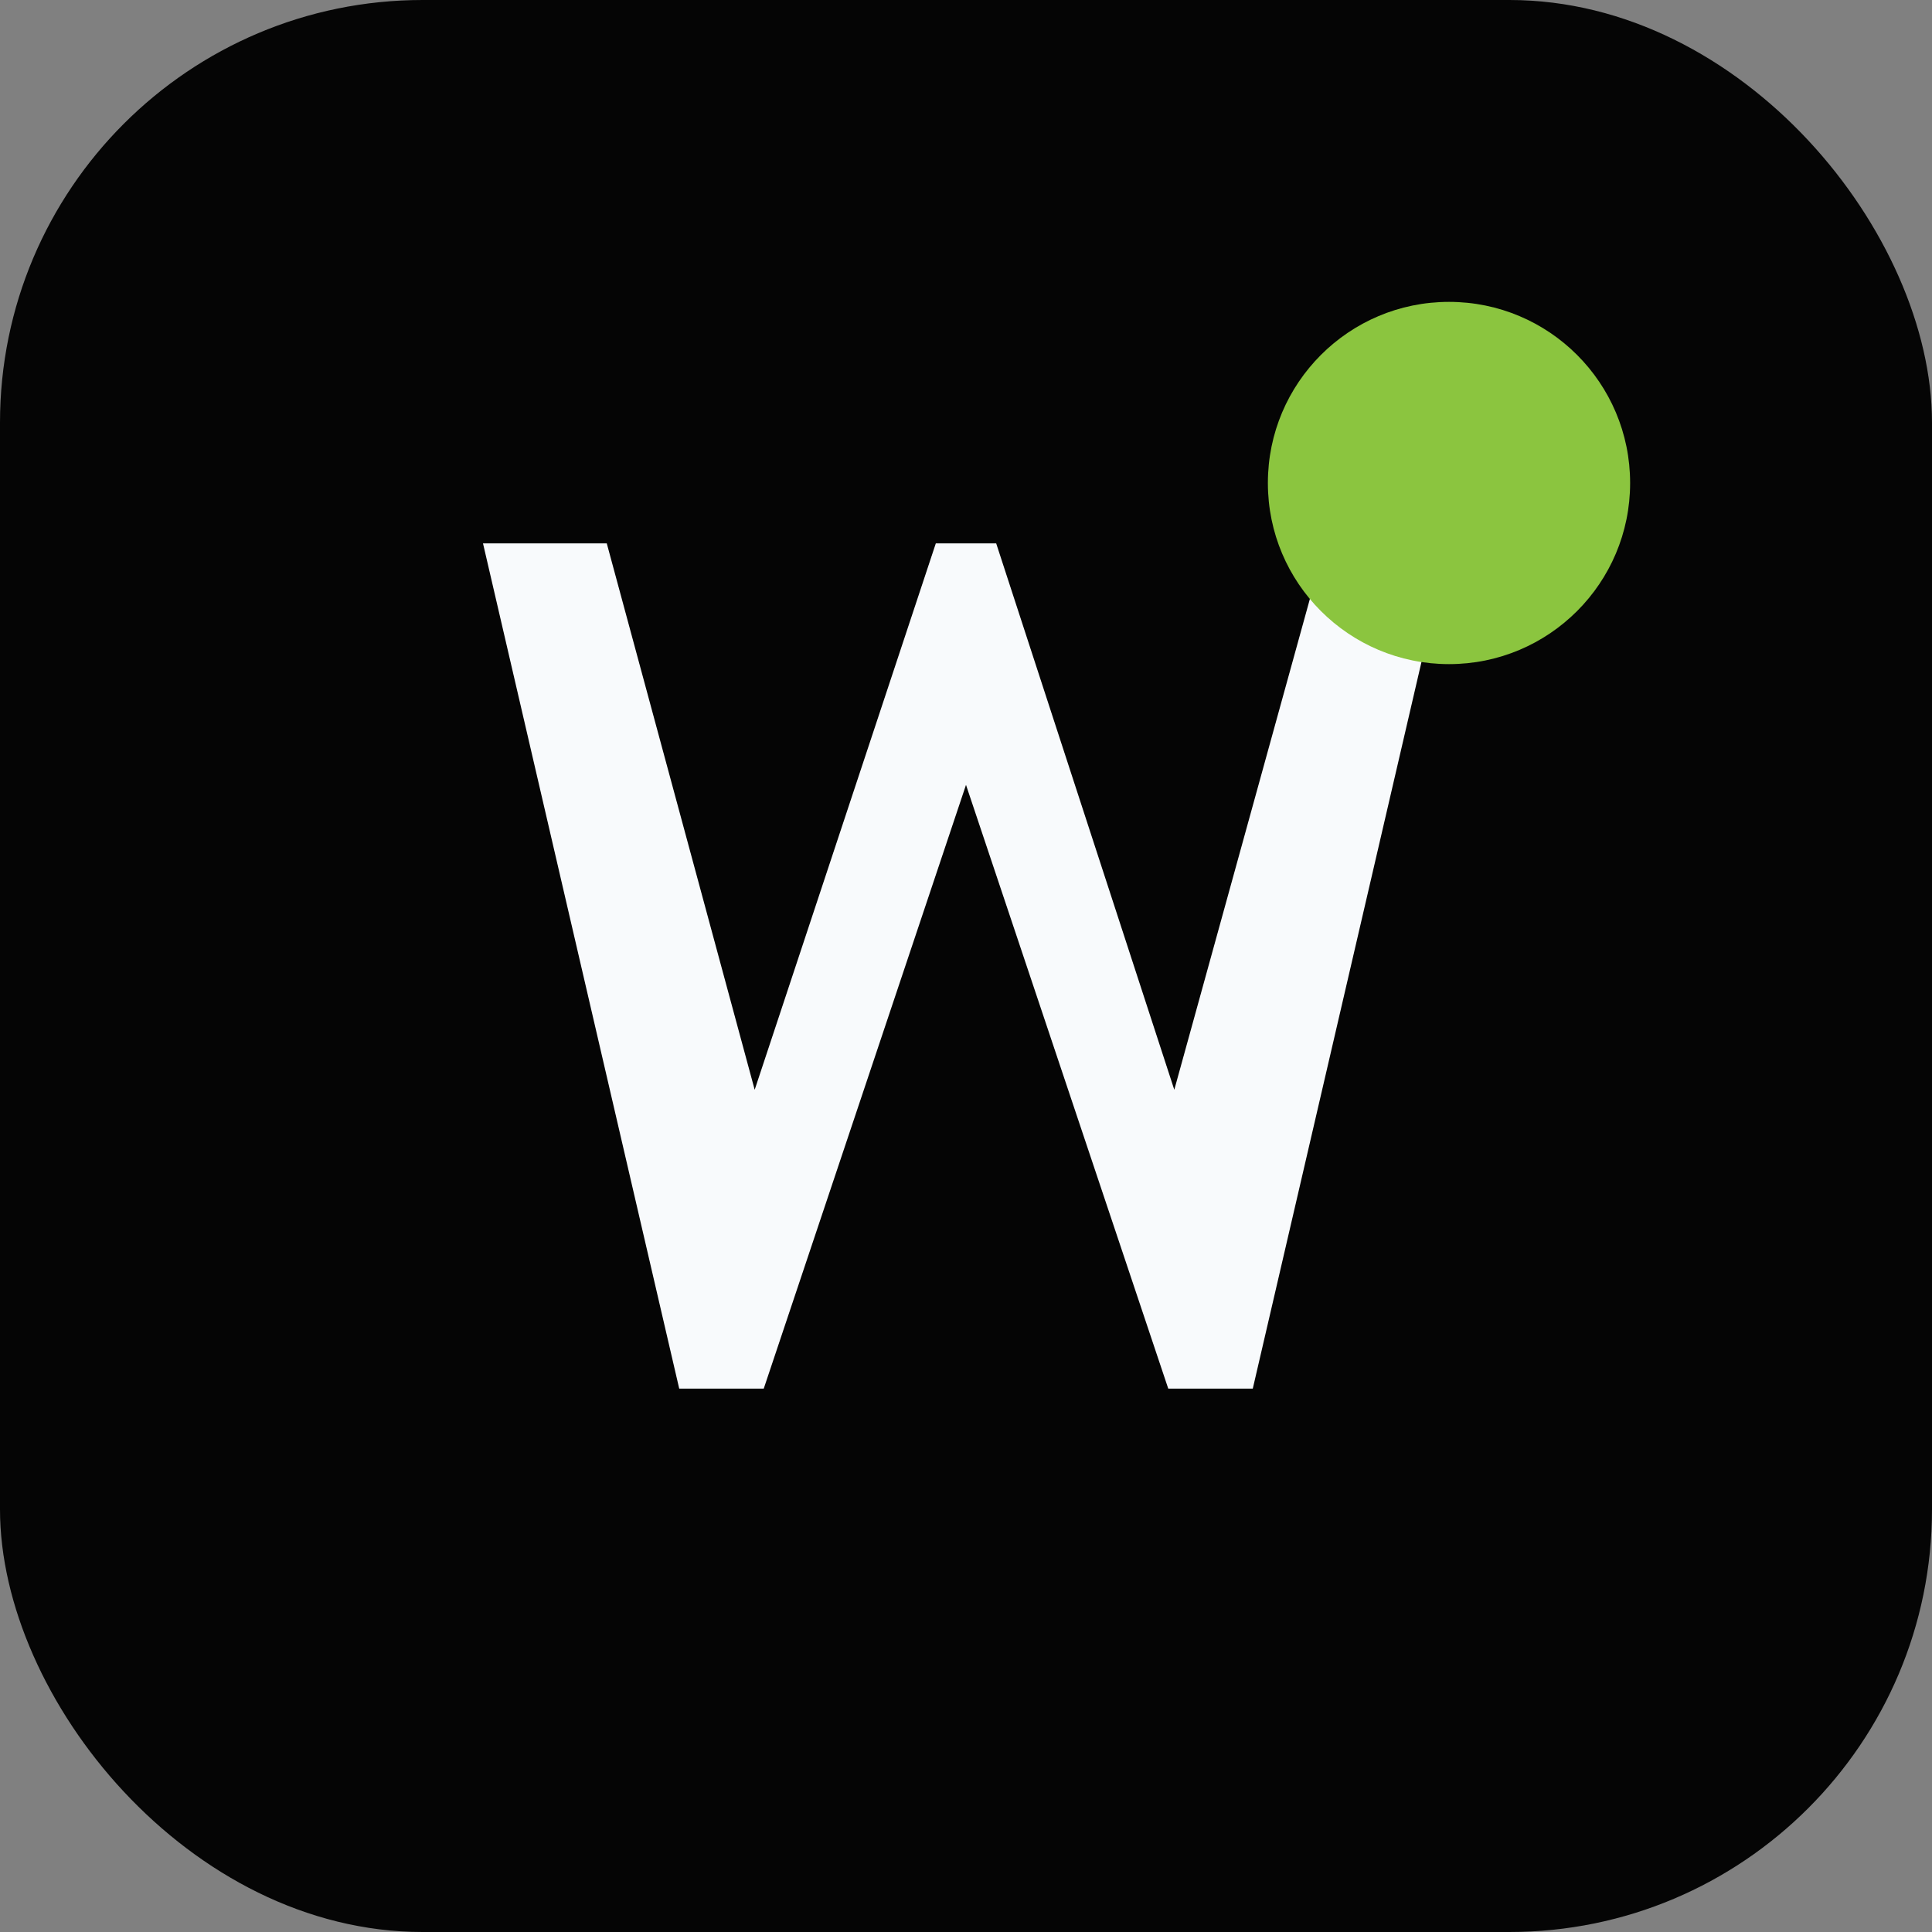
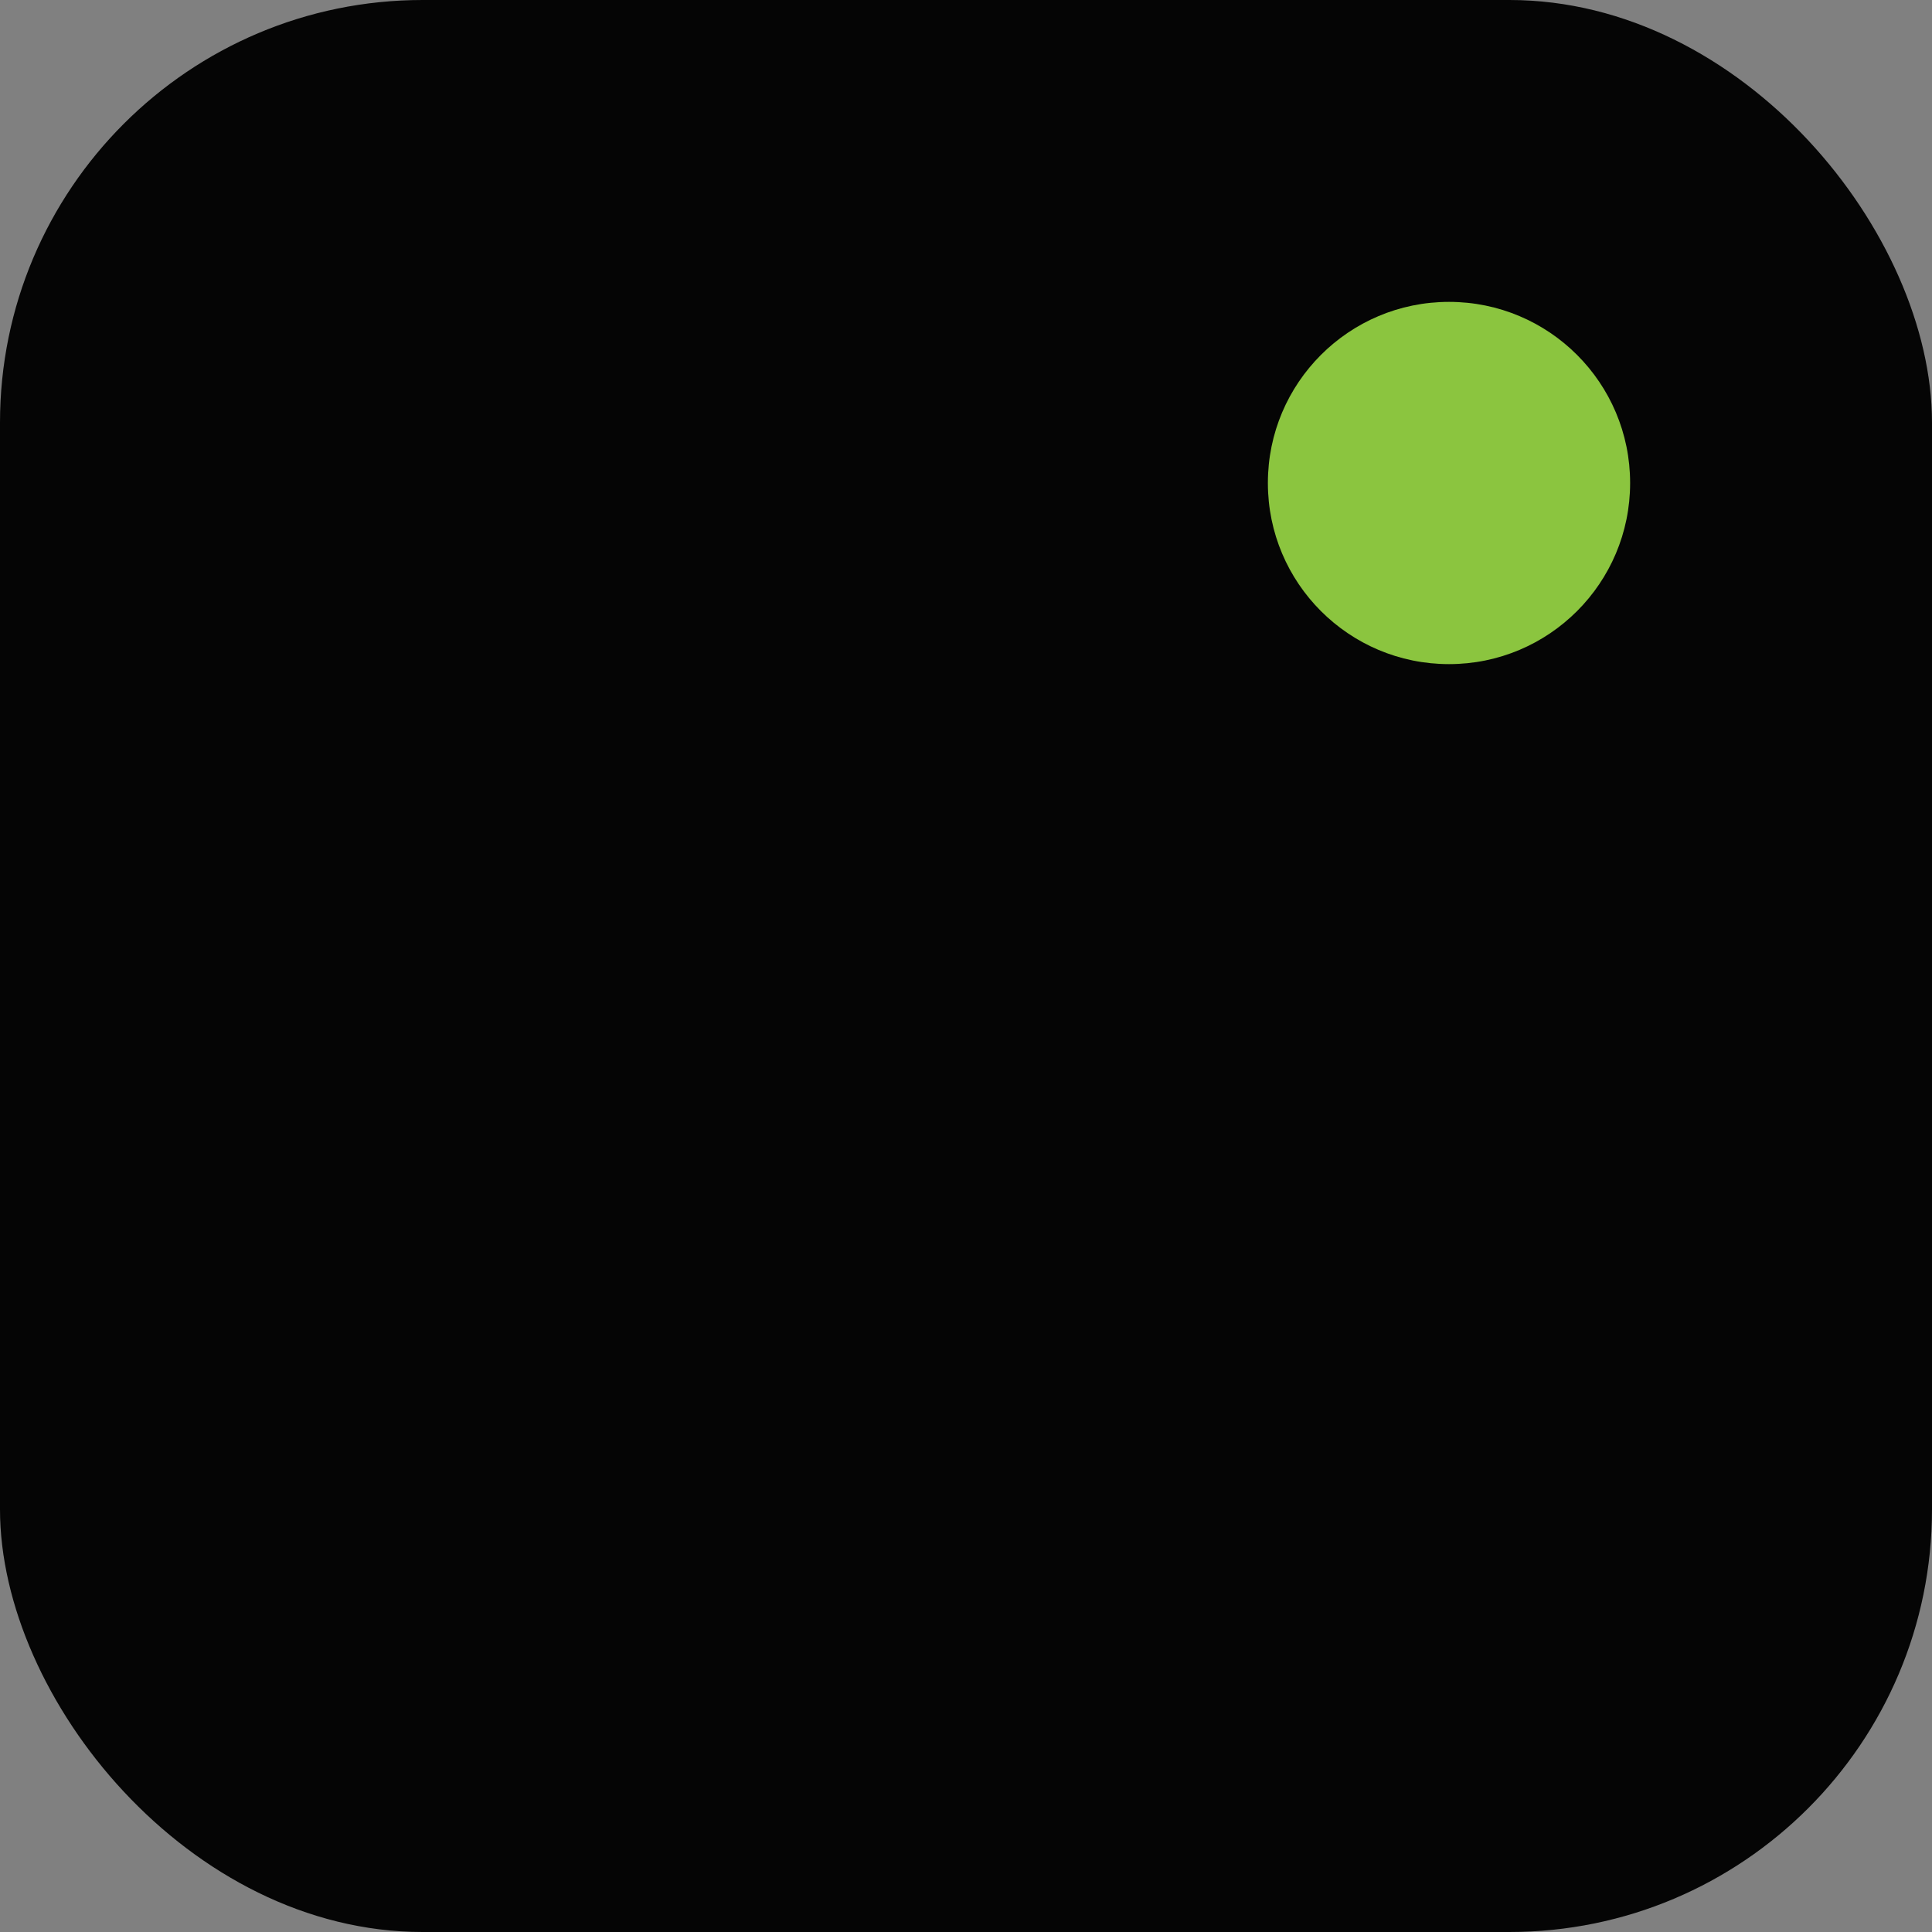
<svg xmlns="http://www.w3.org/2000/svg" viewBox="0 0 64 64">
  <rect x="0" y="0" width="64" height="64" fill="#808080" stroke="none" />
  <rect width="64" height="64" rx="14" fill="#050505" />
-   <path d="M16 18l6.5 28h2.8L32 26l6.7 20h2.8L48 18h-4.1l-5 18.1L33 18h-2L25 36.1 20.1 18H16z" fill="#f8fafc" />
  <circle cx="48" cy="16" r="6" fill="#8bc53f" />
</svg>